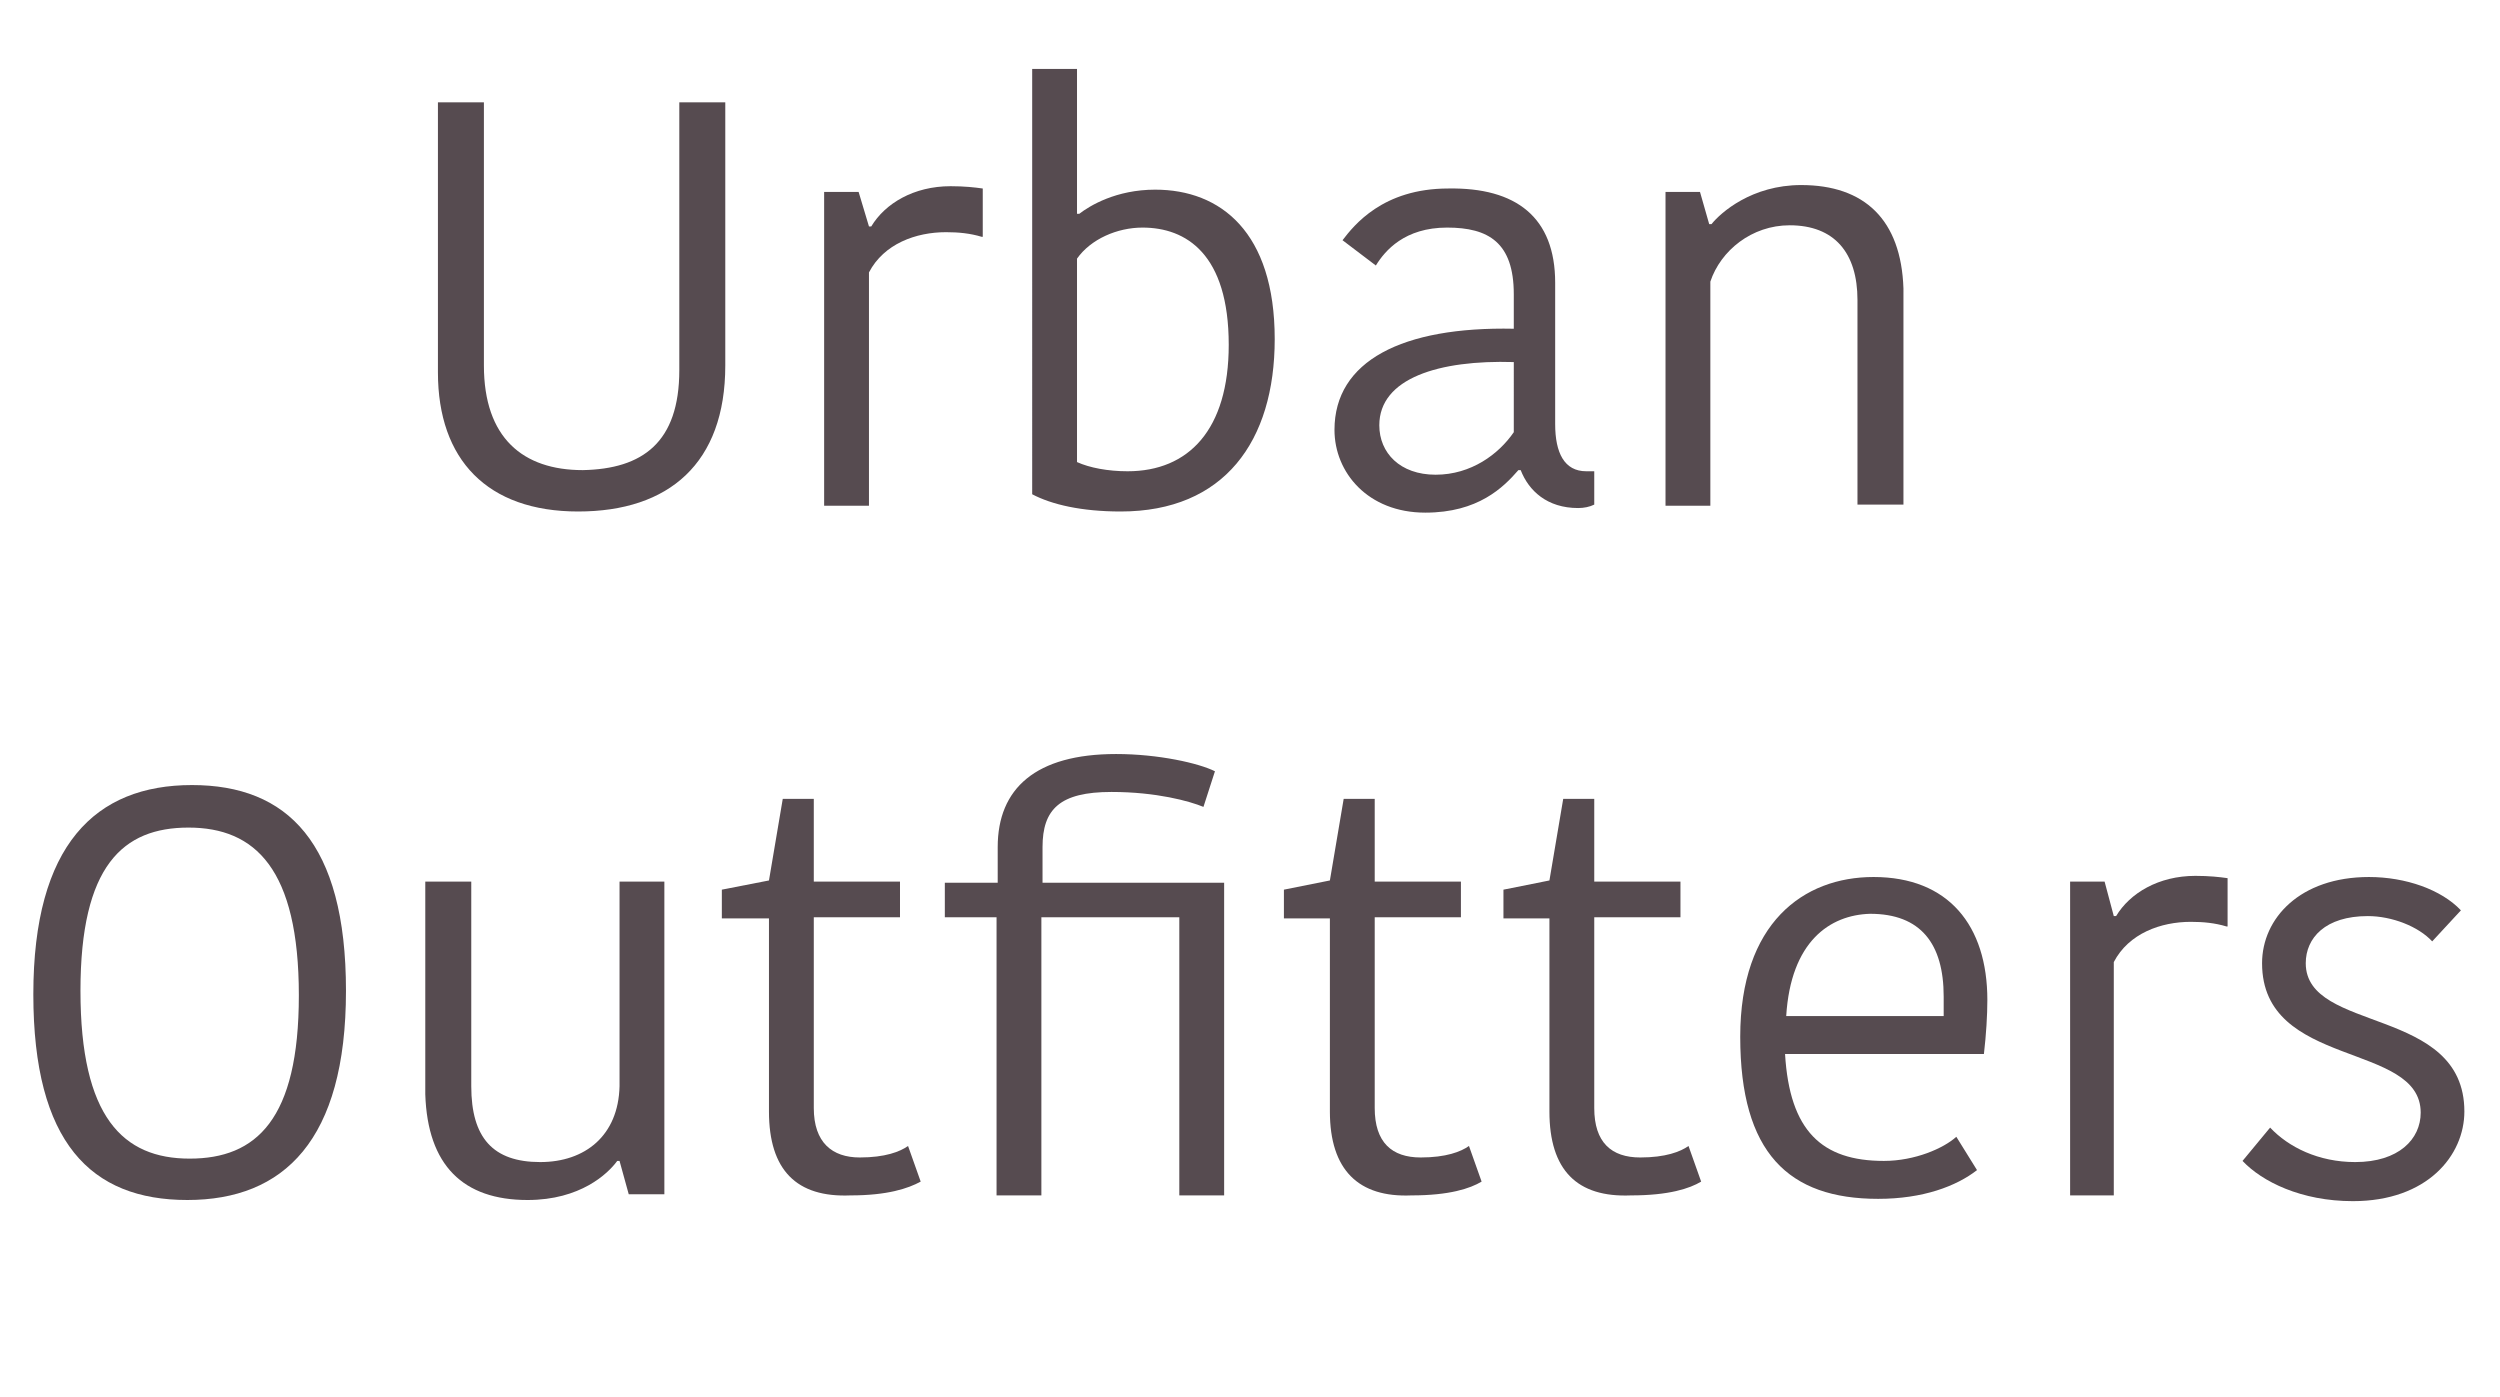
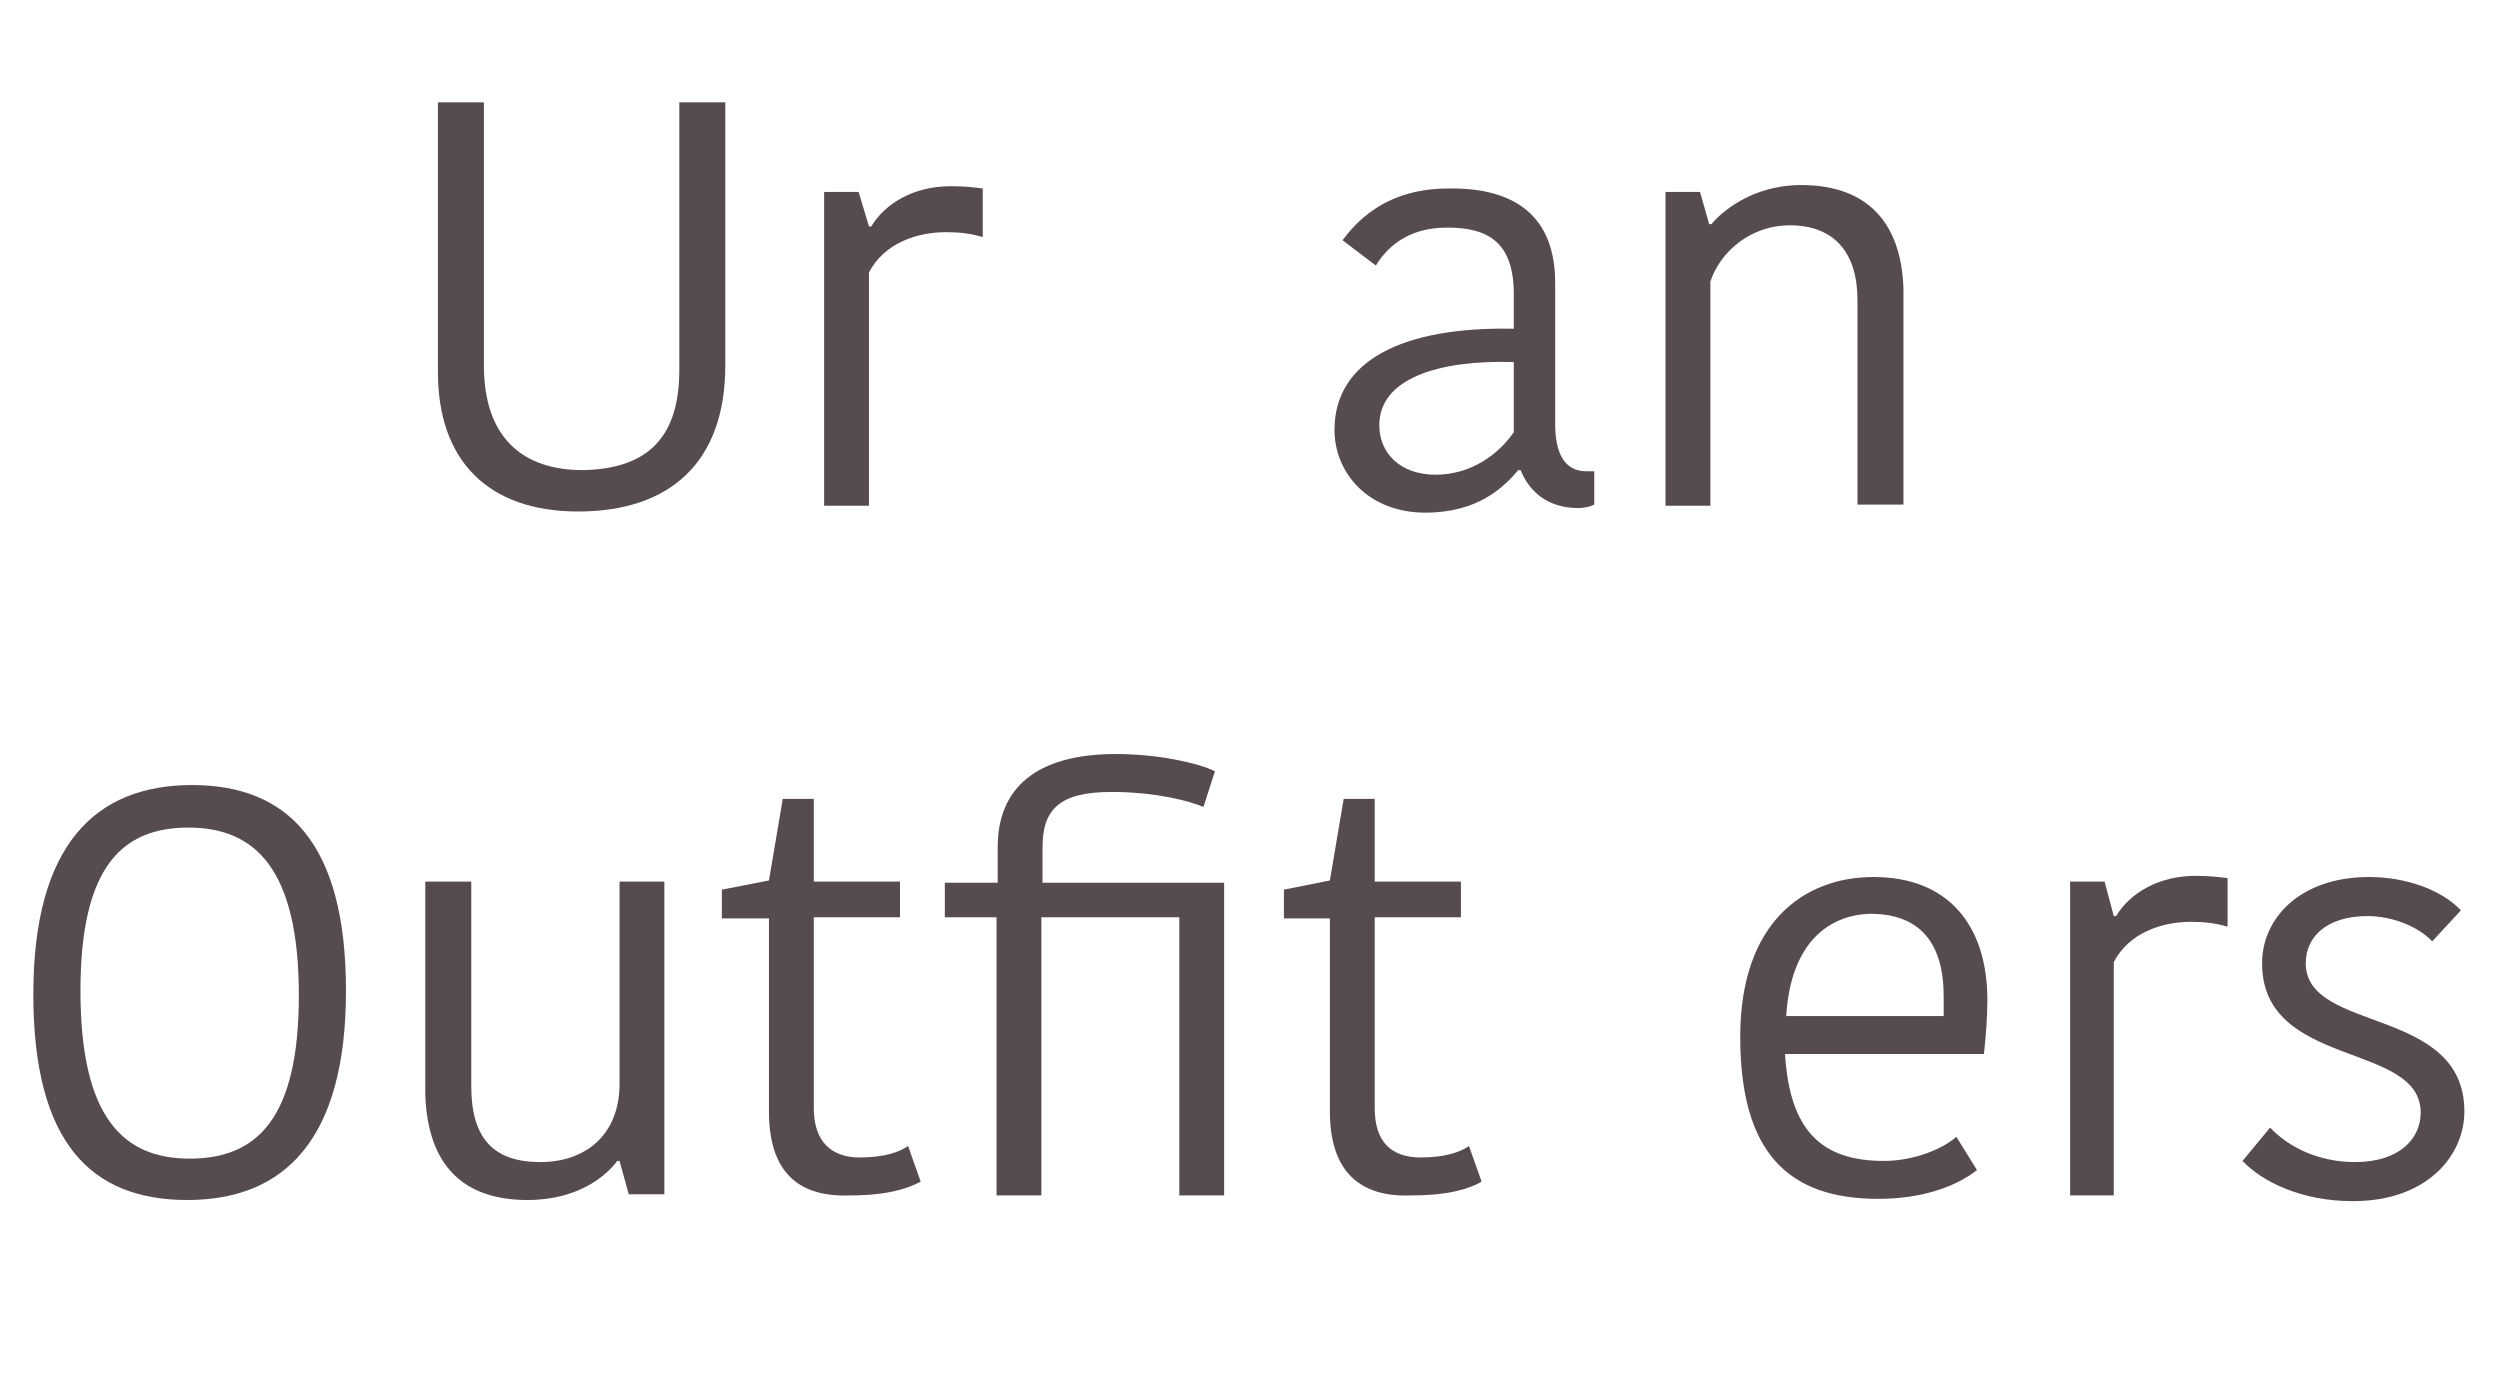
<svg xmlns="http://www.w3.org/2000/svg" version="1.1" id="Layer_1" x="0px" y="0px" viewBox="0 0 217.5 121.5" style="enable-background:new 0 0 217.5 121.5;" xml:space="preserve">
  <style type="text/css">
	.st0{enable-background:new    ;}
	.st1{fill:#564B50;}
</style>
  <g>
    <g class="st0">
      <path class="st1" d="M59.1,32.2V8.9h4v22.9c0,8.5-4.9,12.7-12.8,12.7c-7.9,0-12.2-4.5-12.2-12.1V8.9h4v22.9c0,6.3,3.4,9.1,8.6,9.1    C55.9,40.8,59.1,38.5,59.1,32.2z" />
      <path class="st1" d="M85.4,20.6c-1-0.3-2-0.4-3.1-0.4c-2.6,0-5.4,1-6.7,3.5v20.3h-3.9V16.7h3l0.9,3h0.2c1.2-2,3.7-3.5,6.9-3.5    c1.2,0,2.1,0.1,2.8,0.2V20.6z" />
-       <path class="st1" d="M89.8,6h3.9v12.6h0.2c0.9-0.7,3.2-2.1,6.6-2.1c5.7,0,10.4,3.7,10.4,13c0,8.9-4.4,15-13.4,15    c-3.4,0-6-0.6-7.7-1.5V6z M106.9,30c0-7.9-3.7-10.2-7.5-10.2c-2.2,0-4.5,1-5.7,2.7v17.7c1.1,0.5,2.7,0.8,4.4,0.8    C103.4,41,106.9,37.4,106.9,30z" />
      <path class="st1" d="M135.3,24.6v12.3c0,2.5,0.8,4.1,2.7,4.1h0.7v2.9c-0.4,0.2-0.9,0.3-1.4,0.3c-2.7,0-4.3-1.5-5-3.3h-0.2    c-1.3,1.5-3.5,3.7-8.1,3.7c-5,0-7.9-3.5-7.9-7.2c0-6,5.9-9,15.6-8.8v-3c0-4.5-2.2-5.8-5.8-5.8c-3.7,0-5.4,2-6.2,3.3l-2.9-2.2    c1-1.3,3.5-4.5,9.2-4.5C131.9,16.3,135.3,18.9,135.3,24.6z M131.7,31.5c-6.5-0.2-11.7,1.4-11.7,5.5c0,2.4,1.8,4.3,4.9,4.3    c3.1,0,5.5-1.8,6.8-3.7V31.5z" />
      <path class="st1" d="M165.5,43.9h-3.9V26.1c0-4.1-2-6.5-5.9-6.5c-3.3,0-6,2.2-6.9,4.9v19.5h-3.9V16.7h3l0.8,2.8h0.2    c0.8-1,3.5-3.4,7.8-3.4c5.5,0,8.7,3,8.9,9V43.9z" />
    </g>
    <g class="st0">
      <path class="st1" d="M16.3,104.4c-8.4,0-13.4-5-13.4-17.9c0-13,5.4-18.2,13.8-18.2c8.3,0,13.4,5,13.4,17.9    C30.1,99.2,24.7,104.4,16.3,104.4z M16.5,100.8c5.8,0,9.5-3.4,9.5-14.2c0-11-3.8-14.6-9.6-14.6C10.7,72,7,75.3,7,86.2    C7,97.2,10.7,100.8,16.5,100.8z" />
      <path class="st1" d="M37.1,76.7H41v17.8c0,4.5,1.9,6.6,6,6.6c3.9,0,6.8-2.3,6.9-6.6V76.7h3.9v27.2h-3.1l-0.8-2.9h-0.2    c-0.8,1.1-3.2,3.4-7.8,3.4c-5.6,0-8.7-3-8.9-9.2V76.7z" />
      <path class="st1" d="M66.9,96.7V79.9h-4.1v-2.5l4.1-0.8l1.2-7.1h2.7v7.2h7.5v3.1h-7.5v16.6c0,3,1.6,4.3,4,4.3c2.2,0,3.5-0.5,4.2-1    l1.1,3.1c-1.1,0.6-2.9,1.2-6.1,1.2C69.3,104.2,66.9,101.8,66.9,96.7z" />
      <path class="st1" d="M104.7,70.2c-1.2-0.5-4.1-1.3-8-1.3c-4.5,0-6,1.5-6,4.8v3.1h15.8v27.2h-3.9V79.8h-12v24.2h-3.9V79.8h-4.5v-3    h4.6v-3.1c0-5.1,3.3-8.1,10.3-8.1c3.7,0,7.2,0.8,8.6,1.5L104.7,70.2z" />
      <path class="st1" d="M115.7,96.7V79.9h-4v-2.5l4-0.8l1.2-7.1h2.7v7.2h7.5v3.1h-7.5v16.6c0,3,1.5,4.3,4,4.3c2.2,0,3.5-0.5,4.2-1    l1.1,3.1c-1,0.6-2.8,1.2-6.1,1.2C118.2,104.2,115.7,101.8,115.7,96.7z" />
-       <path class="st1" d="M134.8,96.7V79.9h-4v-2.5l4-0.8l1.2-7.1h2.7v7.2h7.5v3.1h-7.5v16.6c0,3,1.5,4.3,4,4.3c2.2,0,3.5-0.5,4.2-1    l1.1,3.1c-1,0.6-2.8,1.2-6.1,1.2C137.2,104.2,134.8,101.8,134.8,96.7z" />
      <path class="st1" d="M172,101.8c-1.8,1.4-4.7,2.5-8.6,2.5c-7.8,0-12-4-12-14.1c0-9.9,5.5-13.9,11.6-13.9c6.5,0,9.9,4.2,9.9,10.7    c0,1.3-0.1,3-0.3,4.7h-17.3c0.4,6.7,3.2,9.3,8.6,9.3c2.7,0,5.2-1.1,6.3-2.1L172,101.8z M155.4,88.4h13.7c0-0.7,0-1.3,0-1.7    c0-4.6-2-7.2-6.4-7.2C159.2,79.6,155.8,81.9,155.4,88.4z" />
      <path class="st1" d="M193.7,80.6c-1-0.3-2-0.4-3.1-0.4c-2.6,0-5.4,1-6.7,3.5v20.3h-3.8V76.7h3l0.8,3h0.2c1.2-2,3.7-3.5,6.9-3.5    c1.2,0,2.1,0.1,2.8,0.2V80.6z" />
      <path class="st1" d="M196.8,83.8c0-3.9,3.3-7.5,9.3-7.5c3.2,0,6.3,1.1,8,2.9l-2.5,2.7c-1.2-1.3-3.5-2.2-5.6-2.2    c-3.7,0-5.4,1.9-5.4,4.1c0,6.1,13.8,3.7,13.8,12.9c0,3.8-3.2,7.8-9.7,7.8c-4.5,0-7.9-1.7-9.6-3.5l2.4-2.9c1.6,1.7,4.2,3,7.4,3    c3.8,0,5.7-2,5.7-4.3C210.6,90.6,196.8,93,196.8,83.8z" />
    </g>
  </g>
</svg>